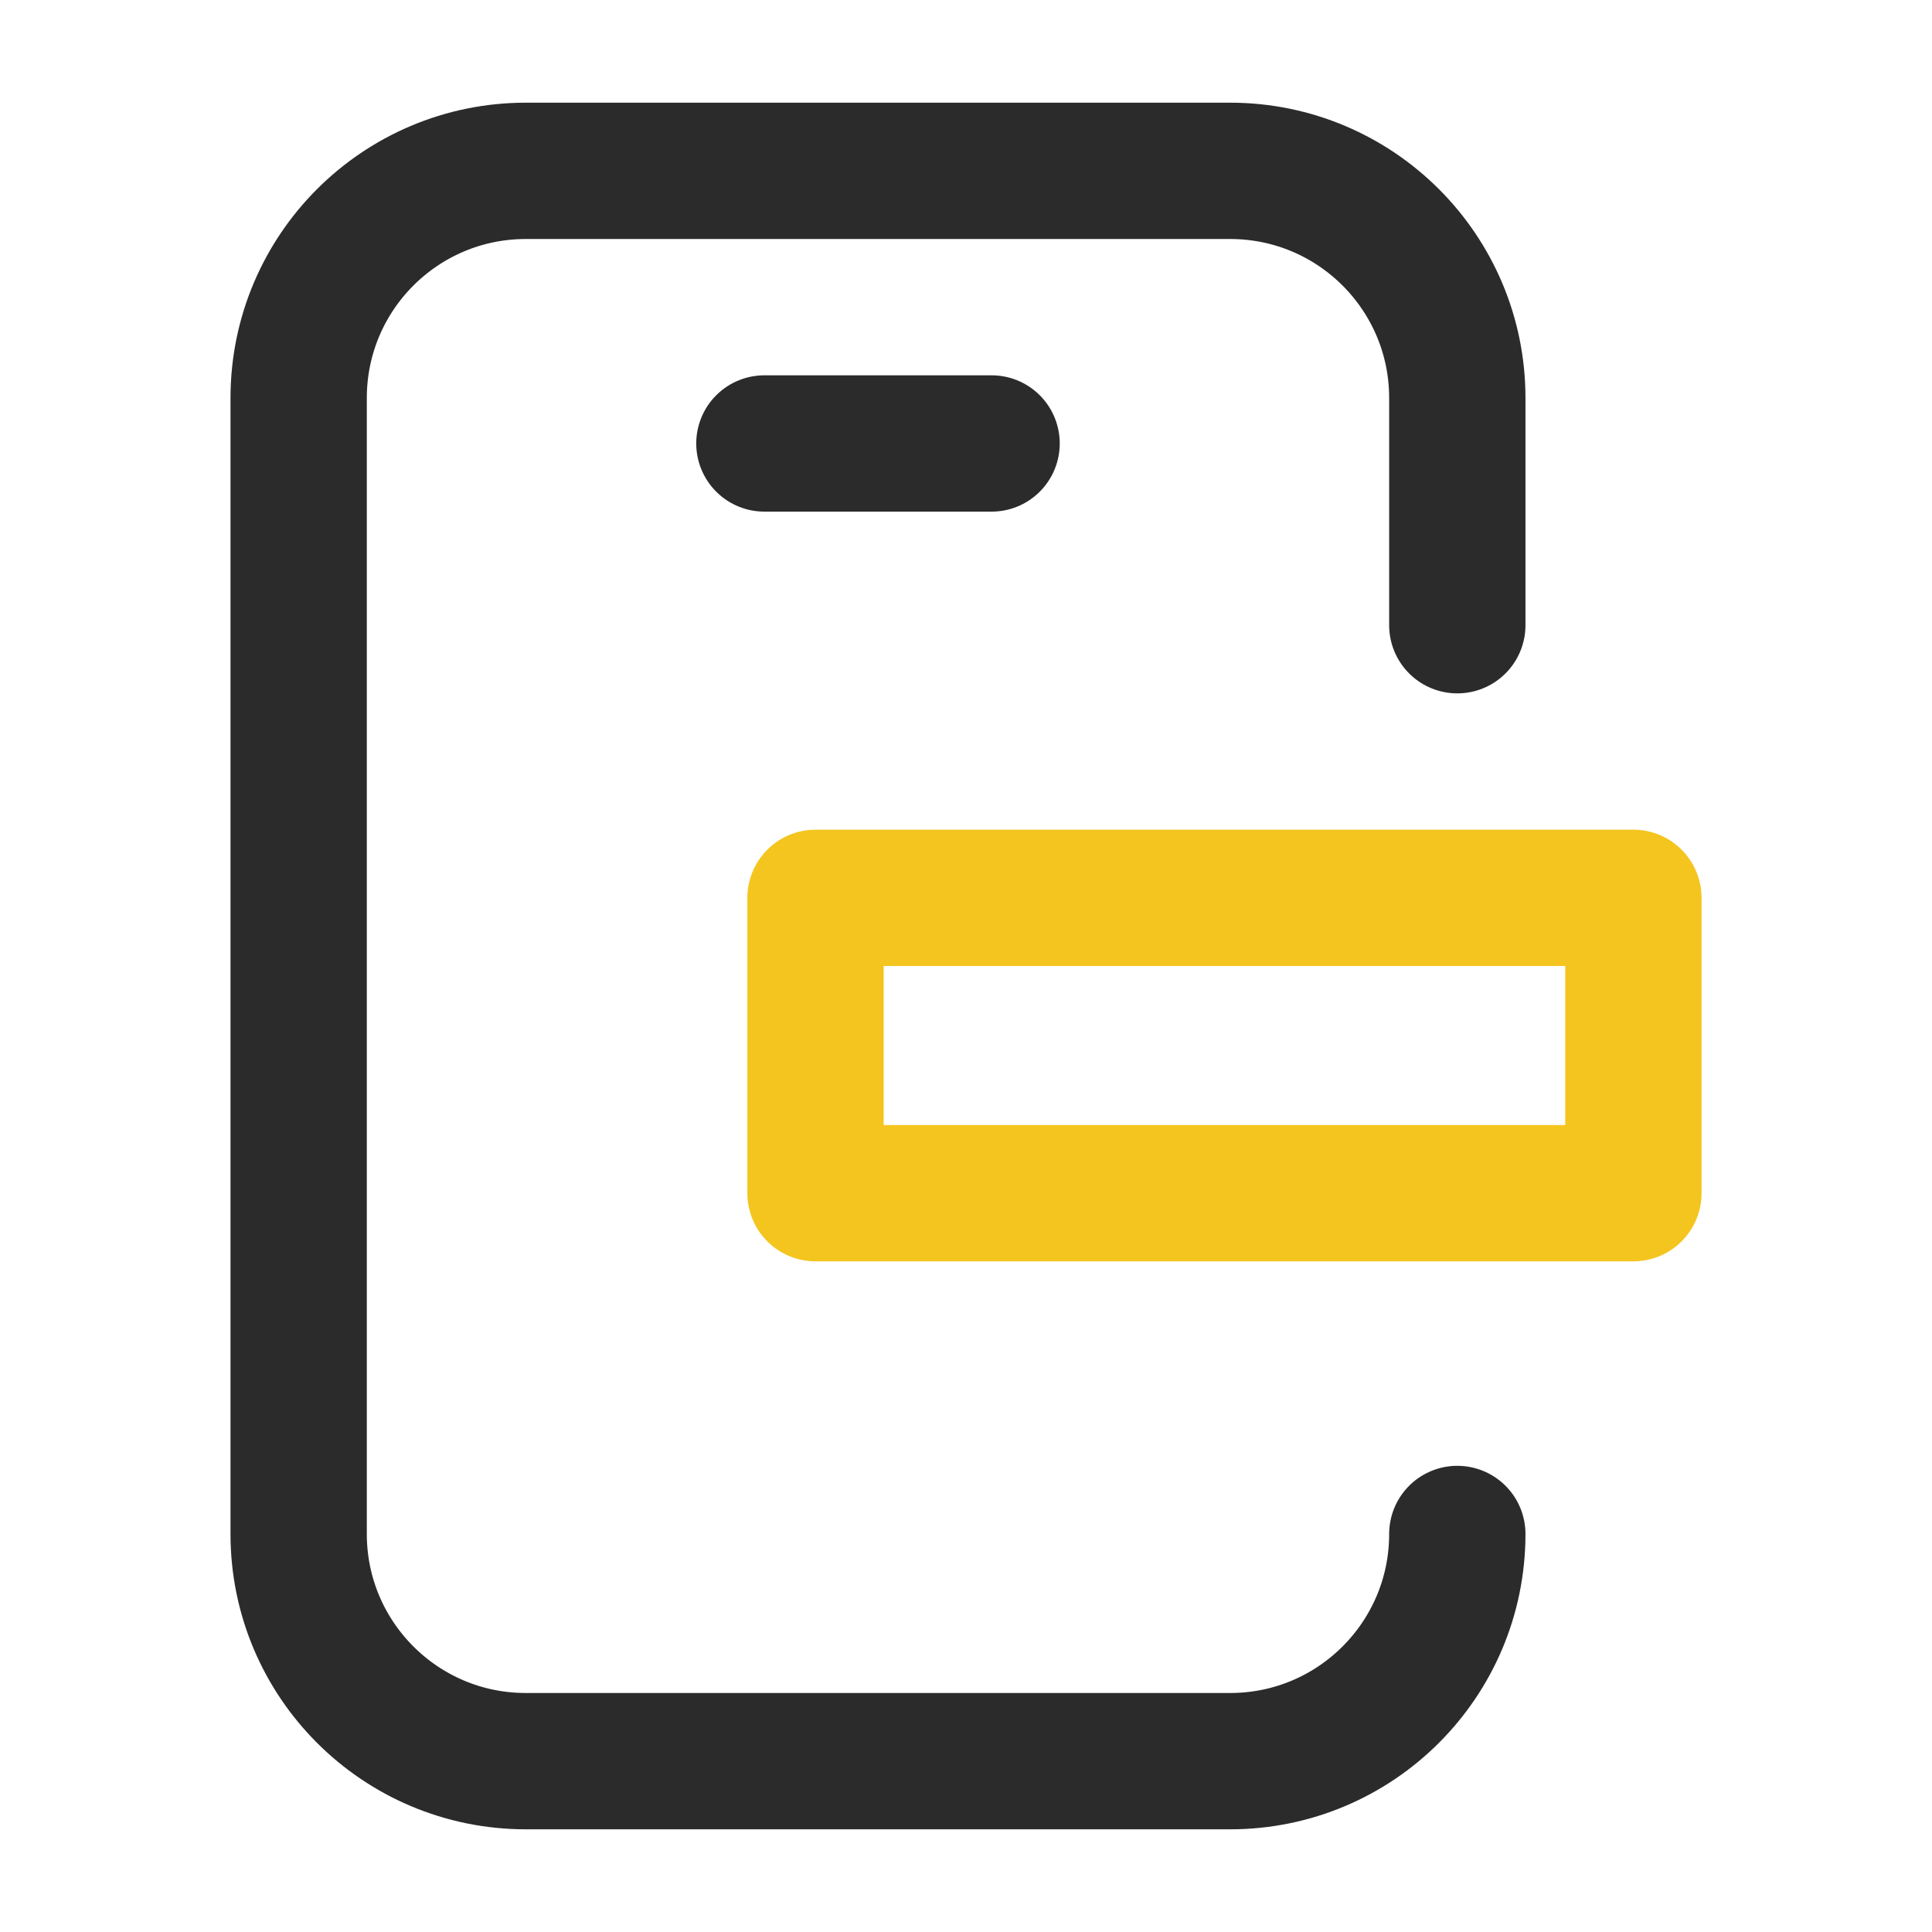
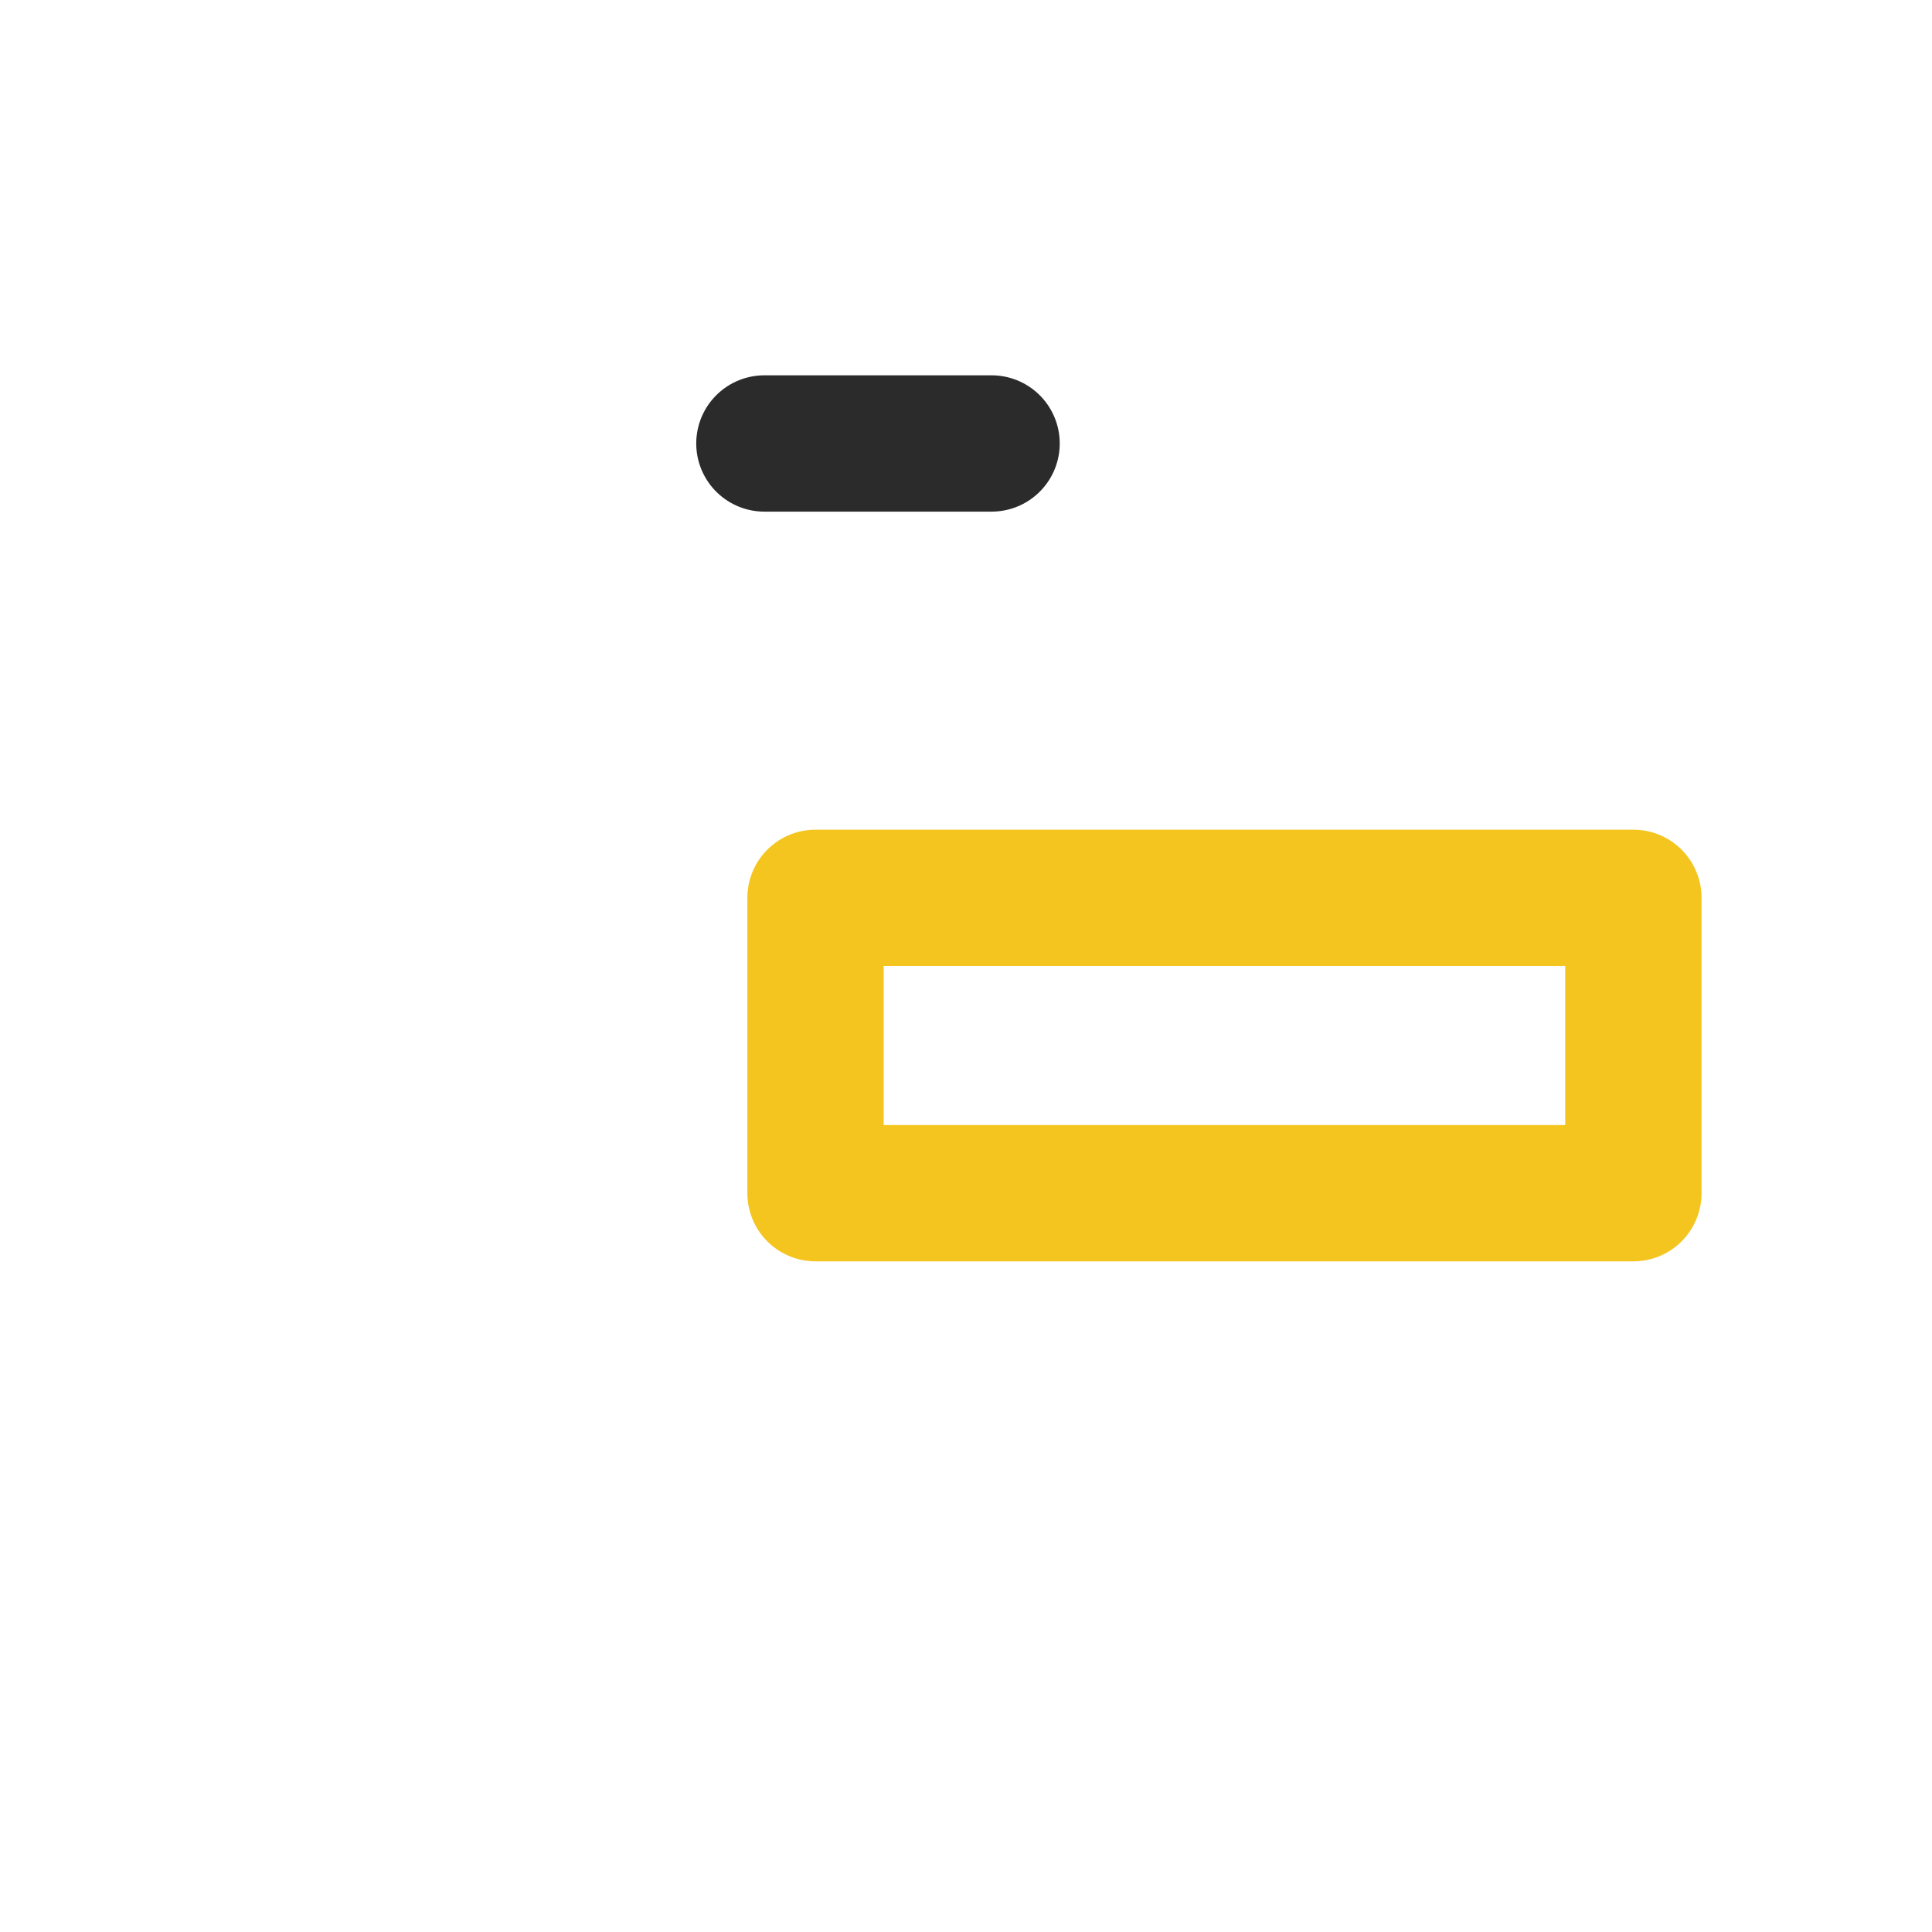
<svg xmlns="http://www.w3.org/2000/svg" version="1.1" id="타이틀" x="0px" y="0px" width="42.52px" height="42.52px" viewBox="0 0 42.52 42.52" enable-background="new 0 0 42.52 42.52" xml:space="preserve">
  <g>
-     <path fill="none" stroke="#2B2B2B" stroke-width="3" stroke-linecap="round" stroke-linejoin="round" d="M32.073,33.76   c0,2.762-2.238,5-5,5h-15.5c-2.763,0-5-2.238-5-5v-25c0-2.762,2.237-5,5-5h15.5c2.762,0,5,2.238,5,5v5" />
    <line fill="none" stroke="#2B2B2B" stroke-width="3" stroke-linecap="round" stroke-linejoin="round" x1="16.823" y1="9.76" x2="21.823" y2="9.76" />
    <rect x="17.948" y="19.76" fill="none" stroke="#F4C51F" stroke-width="3" stroke-linecap="round" stroke-linejoin="round" width="18" height="6.5" />
  </g>
</svg>